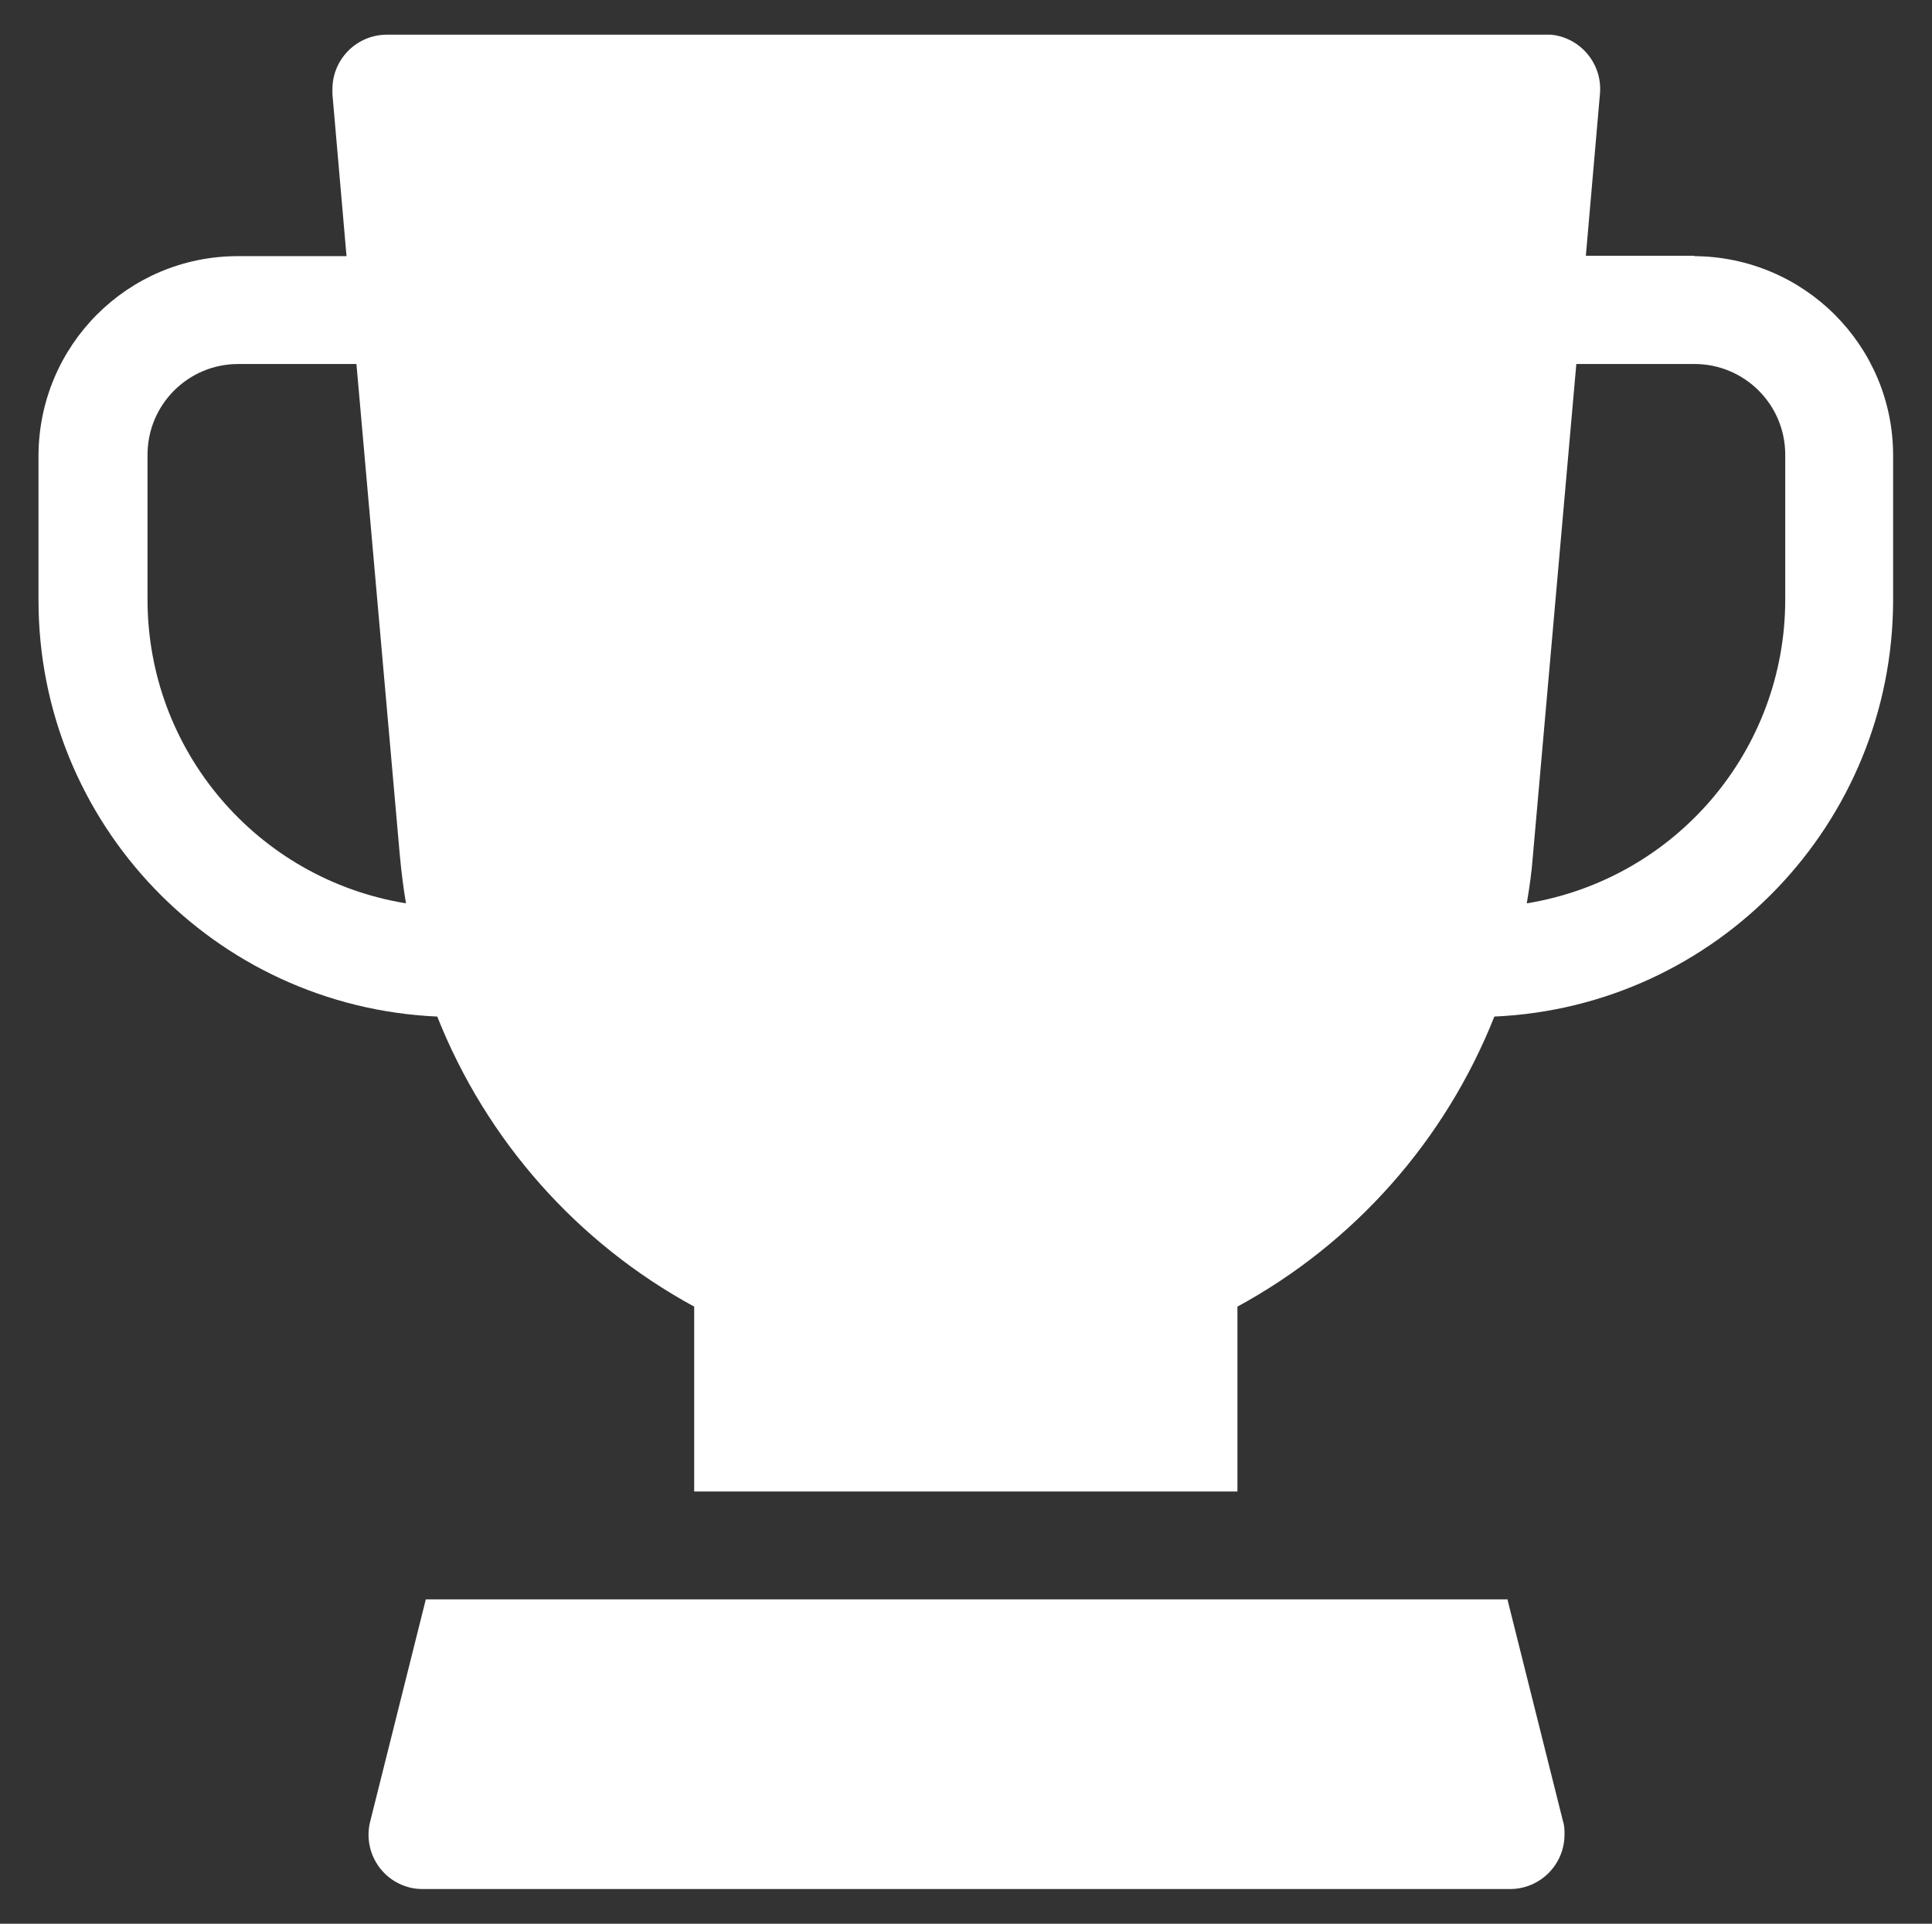
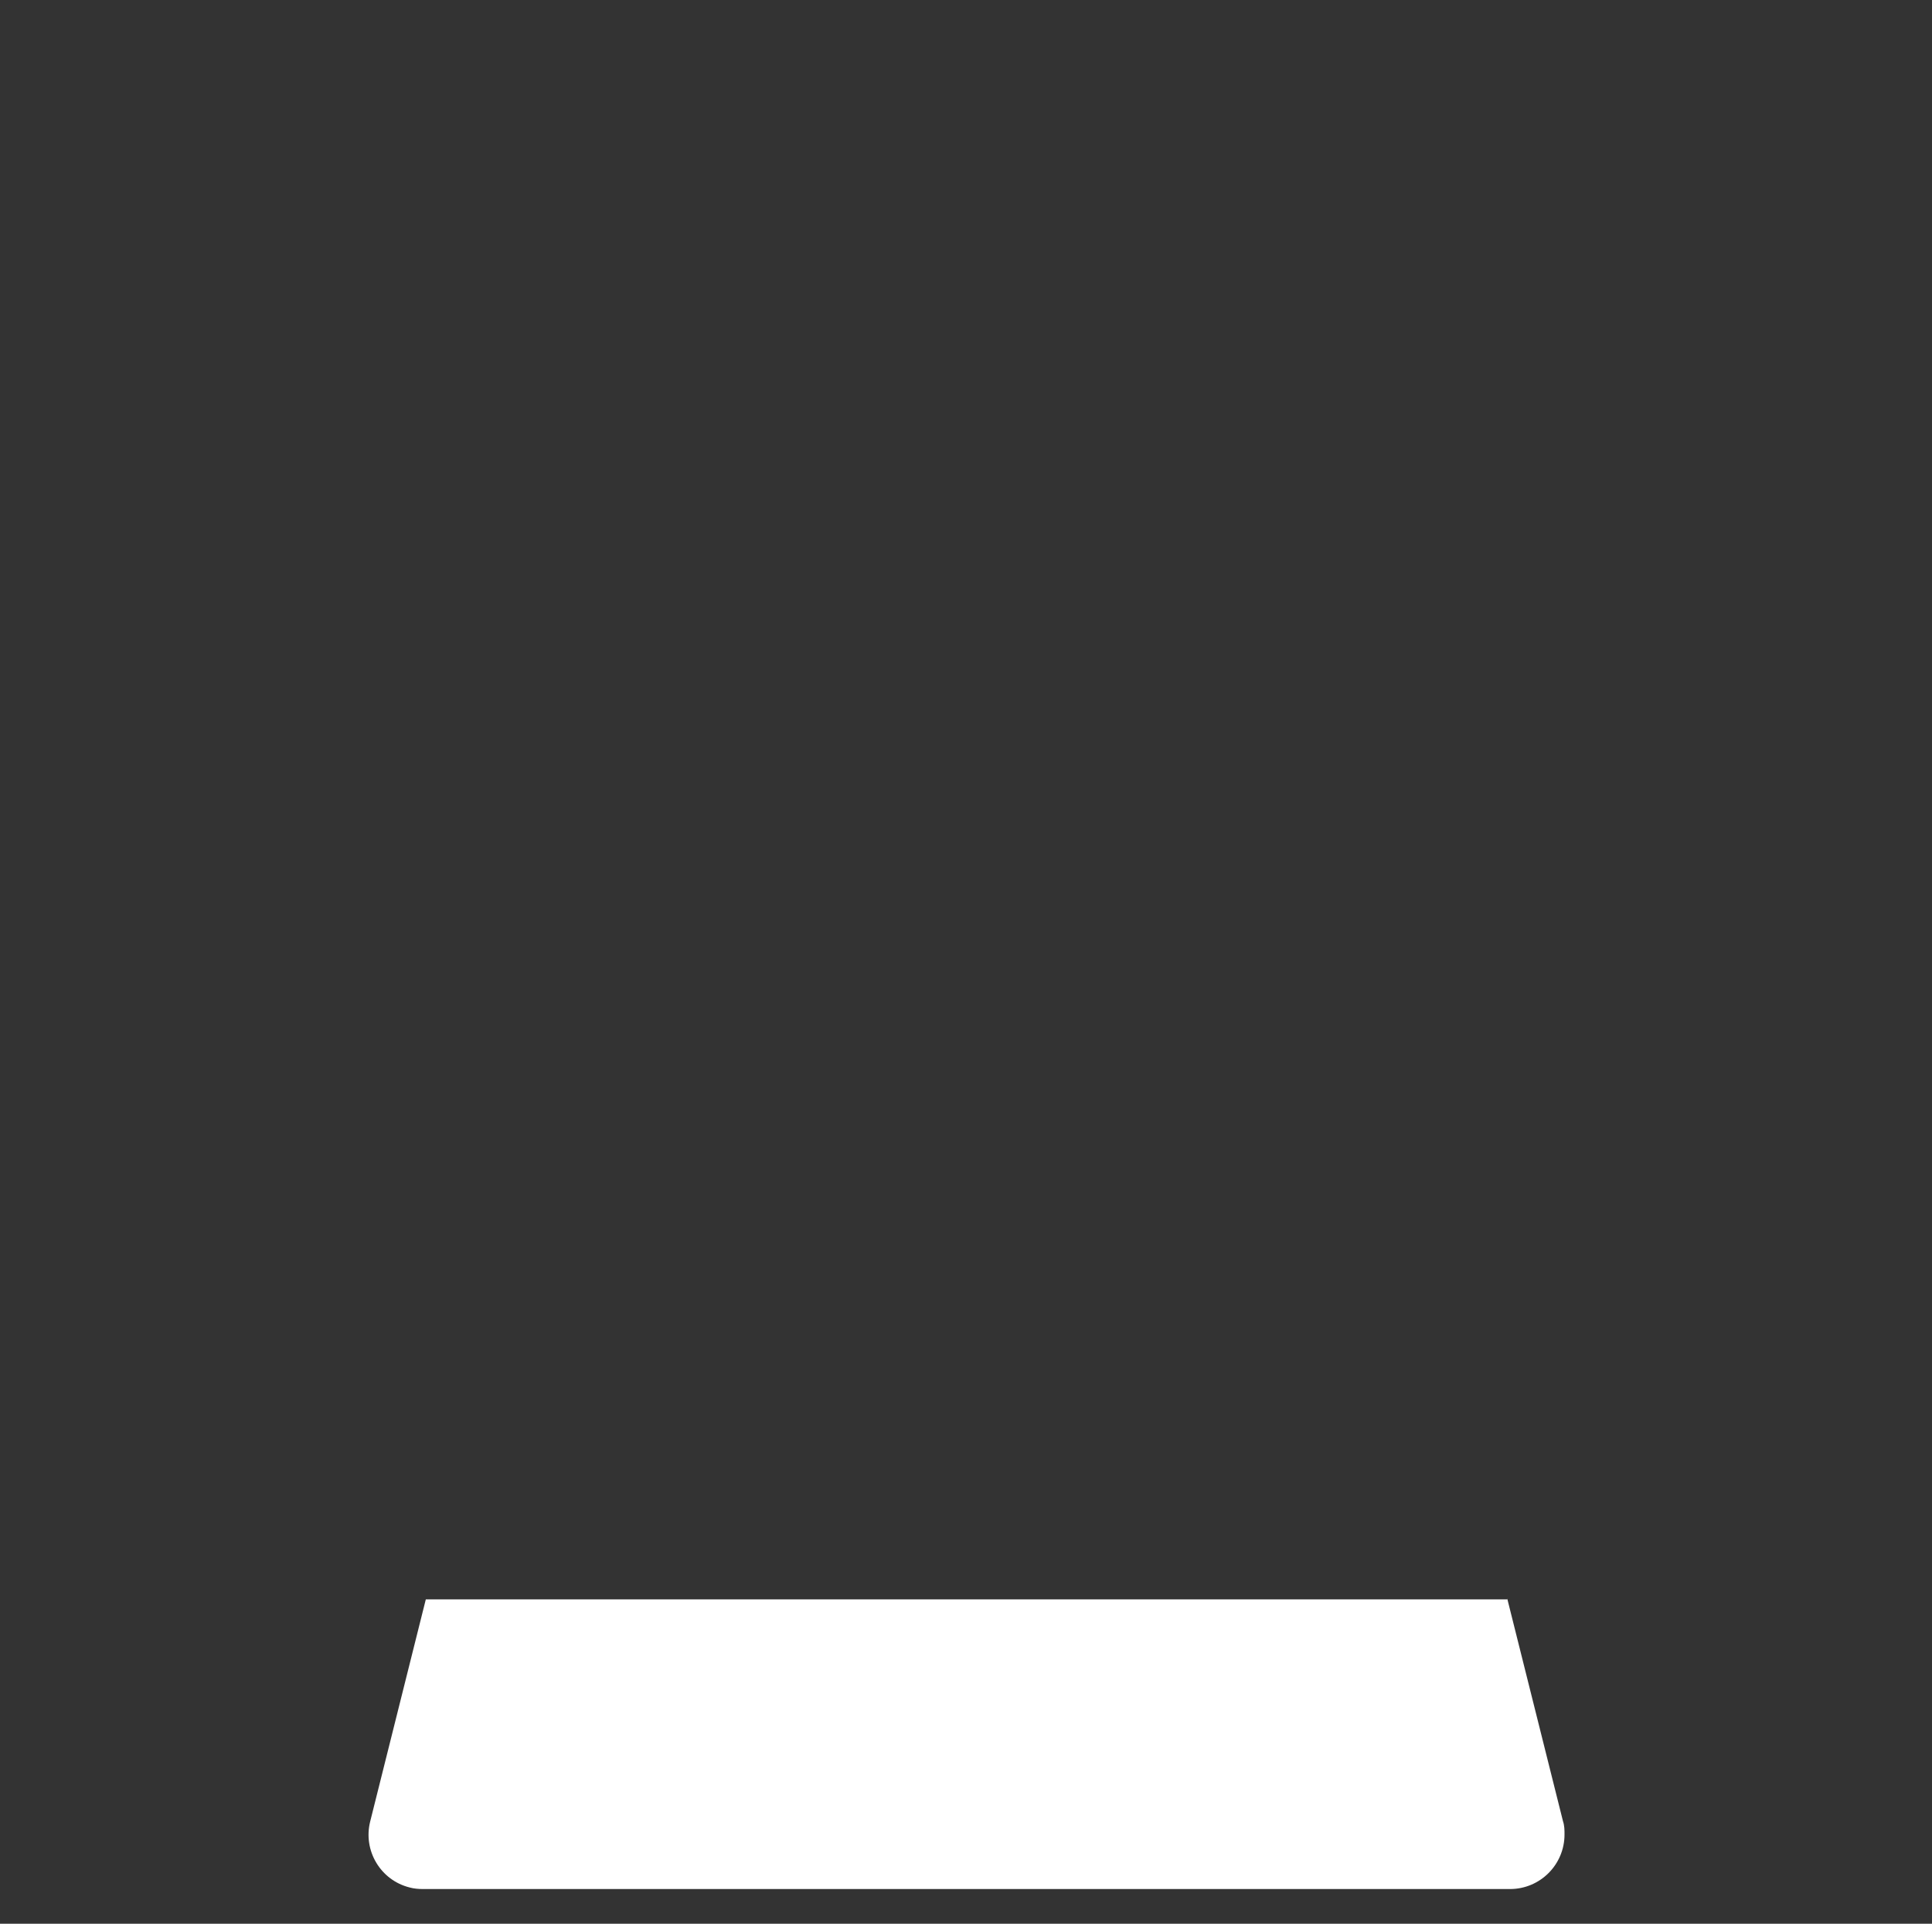
<svg xmlns="http://www.w3.org/2000/svg" id="Layer_1" data-name="Layer 1" viewBox="0 0 50.68 50.47">
  <rect x="0" y="0" width="50.68" height="50.47" fill="#333333" stroke="none" />
  <defs>
    <style>      .cls-1 {        fill: #fff;      }    </style>
  </defs>
-   <path class="cls-1" d="M44.45,6.71h-2.85l.37-4.25c.07-.78-.51-1.48-1.29-1.55H10.15c-.79,0-1.43.64-1.43,1.43v.13l.37,4.25h-2.85c-2.89,0-5.22,2.34-5.23,5.23v3.8c0,5.85,4.61,10.66,10.46,10.92,1.29,3.25,3.67,5.94,6.74,7.61v4.85h14.25v-4.85c3.07-1.67,5.45-4.36,6.74-7.61,5.84-.26,10.45-5.07,10.46-10.92v-3.8c0-2.89-2.34-5.22-5.23-5.23h.02ZM3.87,15.73v-3.8c0-1.31,1.06-2.38,2.38-2.38h3.1l1.14,12.91c.04.42.09.83.16,1.24-3.91-.64-6.78-4.01-6.78-7.97ZM46.83,15.73c0,3.96-2.87,7.33-6.78,7.97.07-.41.13-.82.16-1.24l1.14-12.91h3.1c1.31,0,2.38,1.06,2.38,2.38v3.8Z" />
  <path class="cls-1" d="M39.53,41.96H11.17l-1.46,5.83c-.19.76.27,1.54,1.04,1.73.11.03.23.04.35.04h28.51c.79,0,1.43-.64,1.43-1.43,0-.12,0-.23-.04-.35l-1.46-5.83h0Z" />
</svg>